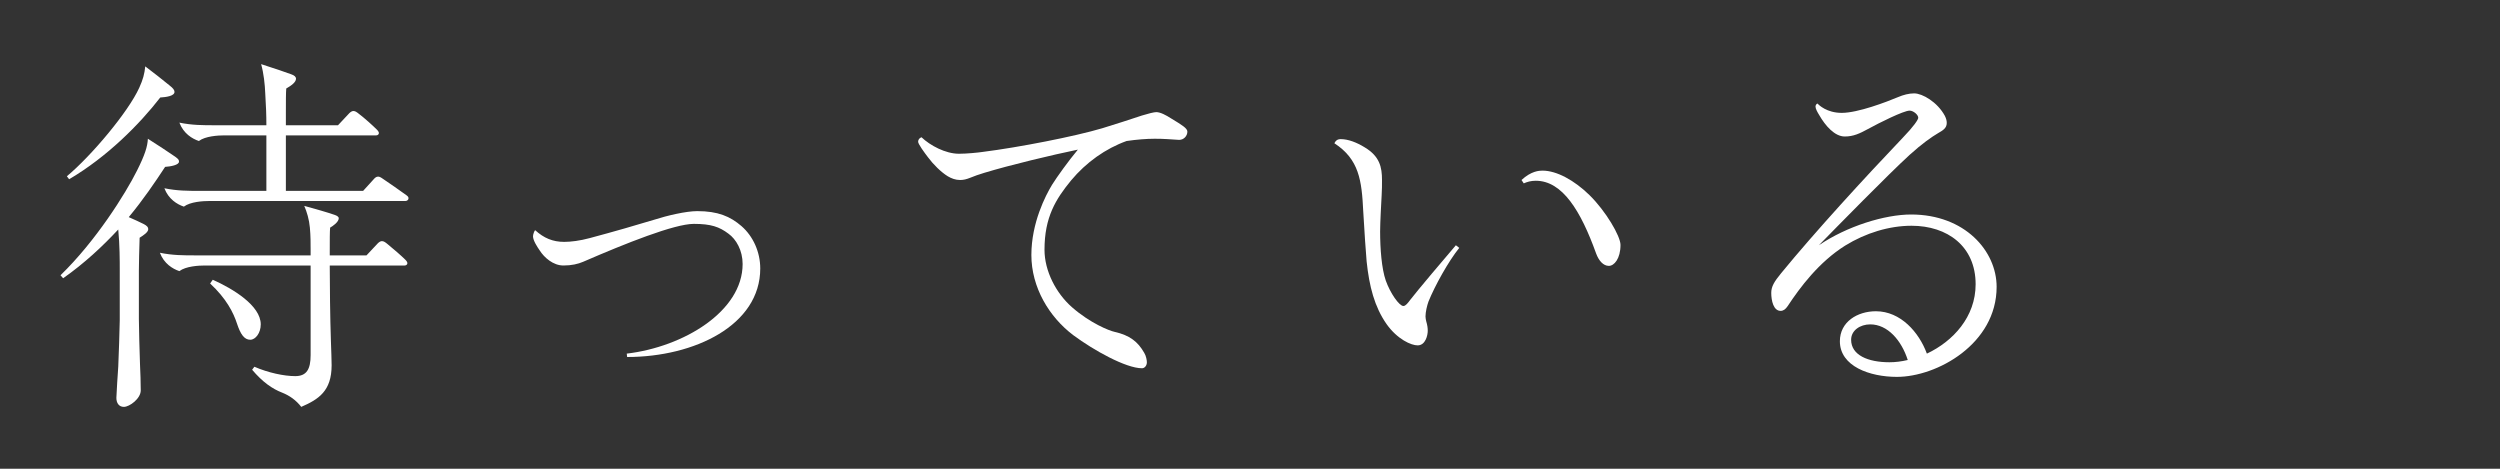
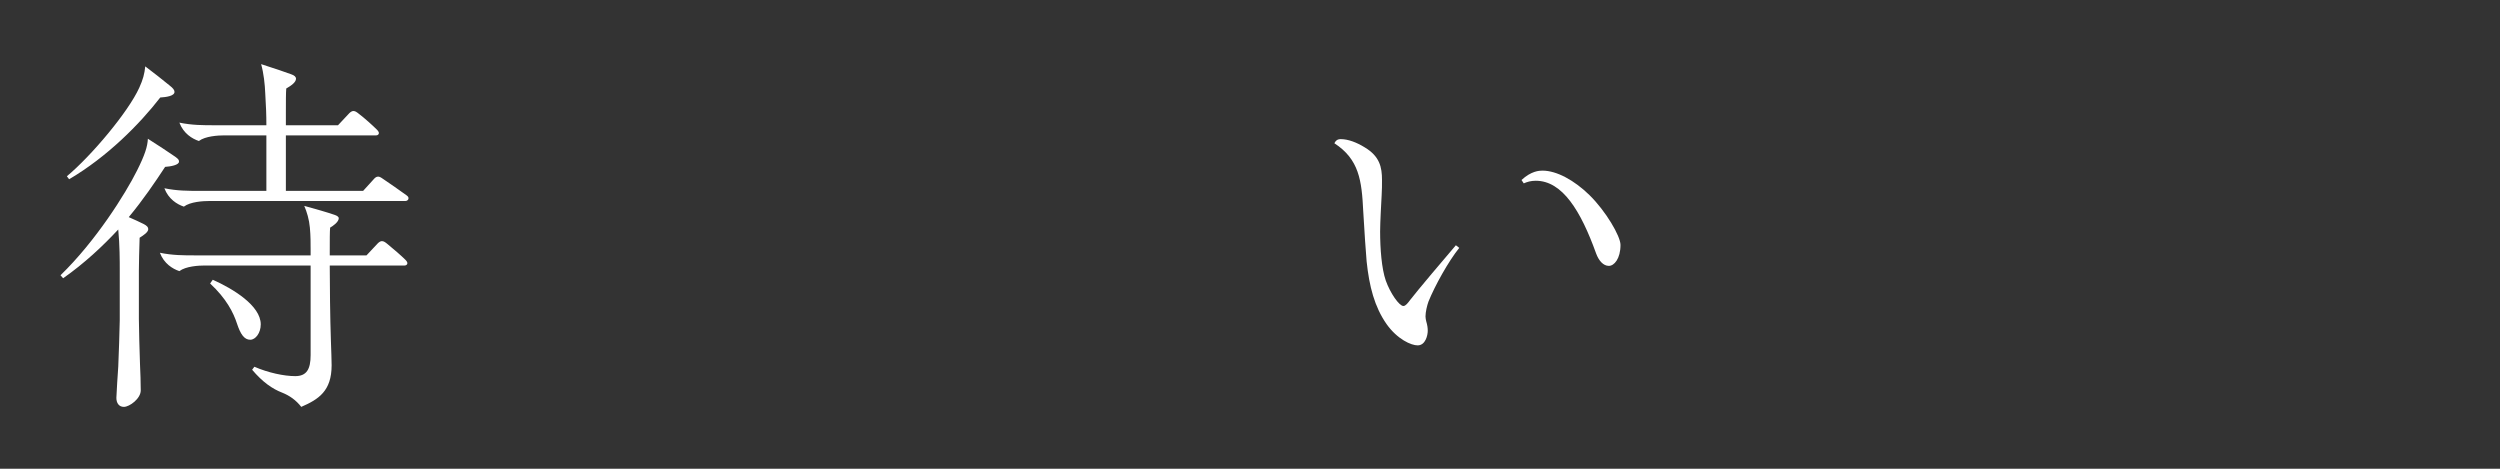
<svg xmlns="http://www.w3.org/2000/svg" id="_レイヤー_1" width="800" height="150" viewBox="0 0 800 150">
  <rect x="0" y="0" width="800" height="150" fill="#333333" stroke="none" />
  <defs>
    <style>.cls-1{fill:#fff;stroke-width:0px;}</style>
  </defs>
  <path class="cls-1" d="m39.64,130.2c-1.56,0-2.4-1.2-2.4-2.88,0-1.08.48-8.28.6-9.96.12-2.04.48-13.44.48-14.88v-16.32c0-2.52,0-7.8-.48-12.72-5.04,5.4-10.8,10.8-17.64,15.6l-.84-.96c11.28-10.92,20.76-26.04,24.48-33.48,2.52-5.04,3.36-7.68,3.48-10.2,3.24,2.04,6.12,3.96,8.76,5.76.96.72,1.2.96,1.2,1.56,0,1.08-2.64,1.56-4.44,1.68-3.24,4.92-6.96,10.44-11.64,16.08,1.92.84,3.48,1.56,4.68,2.16,1.2.6,1.56,1.08,1.56,1.68,0,.96-1.44,1.92-2.76,2.76-.12,3.6-.24,8.28-.24,10.56v15.48c0,1.2.24,12.48.36,14.4.12,1.56.24,7.08.24,8.4,0,2.64-3.6,5.28-5.4,5.28Zm6.84-108.96c3,2.28,5.16,3.96,7.8,6.12,1.08.84,1.56,1.44,1.56,2.04,0,1.32-2.64,1.68-4.56,1.8-6.6,8.52-16.92,18.96-29.16,26.16l-.72-.96c7.92-6.6,19.68-20.64,23.16-28.32,1.2-2.64,1.68-4.44,1.92-6.84Zm49.92,108.96c-1.68-2.16-3.72-3.6-6.12-4.56-3.12-1.2-6.24-3.36-9.6-7.32l.72-.96c4.44,1.92,9.48,3,13.08,3s4.92-2.16,4.92-6.72v-28.68h-33.84c-2.04,0-6.12.24-8.16,1.8-2.16-.72-4.92-2.4-6.24-5.88,4.08.84,7.56.84,11.4.84h36.84v-1.68c0-2.16,0-4.56-.24-7.2-.24-2.64-.96-5.04-1.8-6.96,3.48.96,7.32,2.04,9.72,2.88.72.24,1.32.6,1.32,1.08,0,1.2-1.92,2.52-2.76,3-.12,1.32-.12,3.6-.12,8.88h11.76l3.6-3.84c.36-.36.84-.72,1.32-.72.6,0,1.08.36,1.68.84,1.92,1.56,4.56,3.84,5.88,5.16.48.48.6.84.6,1.08,0,.36-.36.72-.84.72h-24c0,5.76.12,17.16.36,23.76.12,3.36.24,6.96.24,8.16,0,8.28-4.2,10.92-9.72,13.32Zm-37.56-64.08c-2.16-.72-4.92-2.4-6.24-5.88,4.08.84,7.56.84,11.4.84h21.24v-17.76h-13.44c-2.04,0-6.12.24-8.16,1.8-2.16-.72-4.92-2.4-6.24-5.88,4.08.84,7.56.84,11.4.84h16.44c0-3.48-.12-6.12-.36-10.2-.12-2.88-.48-6.36-1.32-9.36,4.44,1.44,8.04,2.64,9.6,3.24,1.08.36,1.56.84,1.56,1.44,0,1.08-1.44,2.16-3.12,3.12-.12,1.2-.12,4.56-.12,7.56v4.2h16.68l3.6-3.84c.36-.36.84-.72,1.32-.72.6,0,1.08.36,1.68.84,1.92,1.44,4.56,3.84,5.88,5.16.48.48.6.84.6,1.08,0,.36-.36.72-.84.72h-28.92v17.76h24.72l3.6-3.96c.36-.36.72-.6,1.2-.6.36,0,.72.12,1.56.72,2.52,1.68,5.04,3.48,7.56,5.28.48.36.6.6.6.96s-.36.84-.96.84h-62.76c-2.04,0-6.12.24-8.16,1.8Zm8.4,24.6l.84-1.2c6.48,2.88,15.36,8.28,15.36,14.28,0,2.76-1.68,4.92-3.36,4.92-1.92,0-3.12-1.8-4.2-5.04-1.2-3.72-3.48-8.16-8.64-12.96Z" />
-   <path class="cls-1" d="m170.56,75.6c0-.6.48-1.92.72-1.92,2.76,2.52,5.64,3.72,9.24,3.72,2.16,0,5.04-.36,8.16-1.2,7.2-1.92,15.96-4.44,20.64-5.88,4.08-1.32,10.2-2.76,13.8-2.76,6.6,0,10.56,1.68,14.16,4.8,3.72,3.24,6,8.28,6,13.56,0,18.12-21,28.32-42.6,28.32l-.12-1.08c18.24-2.16,37.08-13.56,37.08-28.68,0-4.32-2.04-7.92-4.56-9.72-2.88-2.16-5.52-3.12-11.04-3.12-6.24,0-21.84,6.24-35.4,12.12-1.68.72-3.72,1.2-6.36,1.2-3.24,0-6.12-2.52-7.56-4.8-.84-1.2-2.16-3.24-2.16-4.56Z" />
-   <path class="cls-1" d="m365.44,117.84c-5.16,0-15.48-5.76-21.96-10.56-7.8-5.88-13.44-15.36-13.44-25.68s4.56-19.08,6.6-22.44c1.56-2.52,5.28-7.68,8.28-11.28-8.16,1.68-21.72,4.92-30,7.44-1.56.48-3.36,1.08-4.44,1.56-1.2.48-2.16.72-3.24.72-1.44,0-2.76-.48-3.96-1.2-2.16-1.32-4.68-3.84-6.36-6.12-1.2-1.56-3.12-4.2-3.12-4.92,0-.6.36-1.2,1.08-1.44,2.76,2.64,7.68,5.28,12,5.28,2.4,0,6.12-.36,7.68-.6,11.4-1.44,29.28-4.92,38.16-7.56,4.32-1.32,9.12-2.88,12.72-4.08,1.92-.6,3.84-1.08,4.56-1.08,1.32,0,3.12.96,4.8,2.04,3.36,2.04,5.16,3.12,5.16,4.2,0,1.32-1.08,2.64-2.64,2.64-.48,0-2.28-.12-3.72-.24-1.92-.12-2.76-.12-4.2-.12-2.4,0-5.64.24-8.88.72-6.72,2.4-12.96,6.84-17.76,12.6-4.92,6-8.52,11.76-8.52,22.2,0,6.84,3.72,13.92,8.76,18.36,5.88,5.16,12,7.56,13.68,7.92,4.8,1.08,7.44,3.12,9.48,6.72.6.96.84,2.4.84,3,0,1.08-.72,1.92-1.56,1.92Z" />
  <path class="cls-1" d="m427,45.84c.36-.72.84-1.32,2.04-1.32,2.4,0,5.16,1.08,7.68,2.64,4.8,2.88,5.52,6.36,5.52,10.44,0,1.68,0,3.12-.12,5.04-.12,2.16-.48,8.64-.48,11.4,0,5.64.48,11.88,1.8,15.72,1.44,4.08,4.32,8.16,5.64,8.16.72,0,1.44-.96,2.16-1.92,1.8-2.4,11.64-14.04,14.64-17.52l1.08.84c-3.48,4.32-7.8,12.12-9.84,17.16-.48,1.32-.96,3.36-.96,4.8,0,.36.12,1.2.24,1.56.36,1.2.48,2.16.48,3,0,1.44-.72,4.68-3.24,4.68-2.04,0-6.48-1.92-9.96-6.84-3.84-5.52-5.52-12-6.36-20.04-.24-2.76-.72-9.48-1.08-15.96-.48-9.96-1.32-16.68-9.24-21.84Zm59.88,11.76c3.12-2.88,5.64-3,6.72-3,4.56,0,10.2,3.12,15,7.8,5.28,5.16,9.96,13.2,9.96,15.96,0,4.44-2.04,6.72-3.72,6.72-1.8,0-3.24-1.68-4.08-3.96-4.92-13.68-10.8-23.28-19.32-23.28-1.56,0-2.76.36-3.84.84l-.72-1.08Z" />
-   <path class="cls-1" d="m607,120.6c-8.64,0-18.24-3.36-18.24-11.4,0-6.24,5.64-9.6,11.52-9.6,7.92,0,13.8,6.72,16.32,13.56,8.4-3.96,15.6-11.76,15.6-22.2,0-12.12-9-18.72-20.52-18.72-7.08,0-14.64,2.28-21.24,6.36-8.4,5.28-14.4,13.32-18.36,19.32-.72,1.08-1.44,1.56-2.28,1.56-2.28,0-3-3.24-3-5.76,0-2.04.96-3.6,3.12-6.24,10.8-13.2,26.76-30.6,39-43.44,3.48-3.6,4.92-5.76,4.92-6.36,0-.96-1.56-2.28-2.76-2.28-1.92,0-9.84,3.96-13.32,5.88-2.64,1.44-4.68,2.4-7.44,2.4-3.24,0-6.24-3.48-8.16-6.84-.6-.96-1.2-2.04-1.2-2.76,0-.48.36-.84.6-.96.48.48,3,3,7.8,3,5.16,0,14.28-3.48,18-5.04,1.68-.72,3.48-1.2,5.16-1.2,2.64,0,7.44,2.76,9.84,7.2.48.96.6,1.68.6,2.28,0,1.68-1.32,2.4-2.76,3.24-2.04,1.2-5.16,3.36-9.12,6.96-6.6,6-23.52,23.28-29.04,28.92,9-6.12,21.12-9.84,29.52-9.84,17.16,0,27.36,11.64,27.36,23.16,0,18.24-19.08,28.8-31.92,28.8Zm-2.4-4.68c1.92,0,3.84-.24,5.88-.72-2.04-6.36-6.48-11.4-12-11.4-3.24,0-6.12,1.92-6.12,4.92,0,4.92,5.4,7.2,12.24,7.2Z" />
</svg>